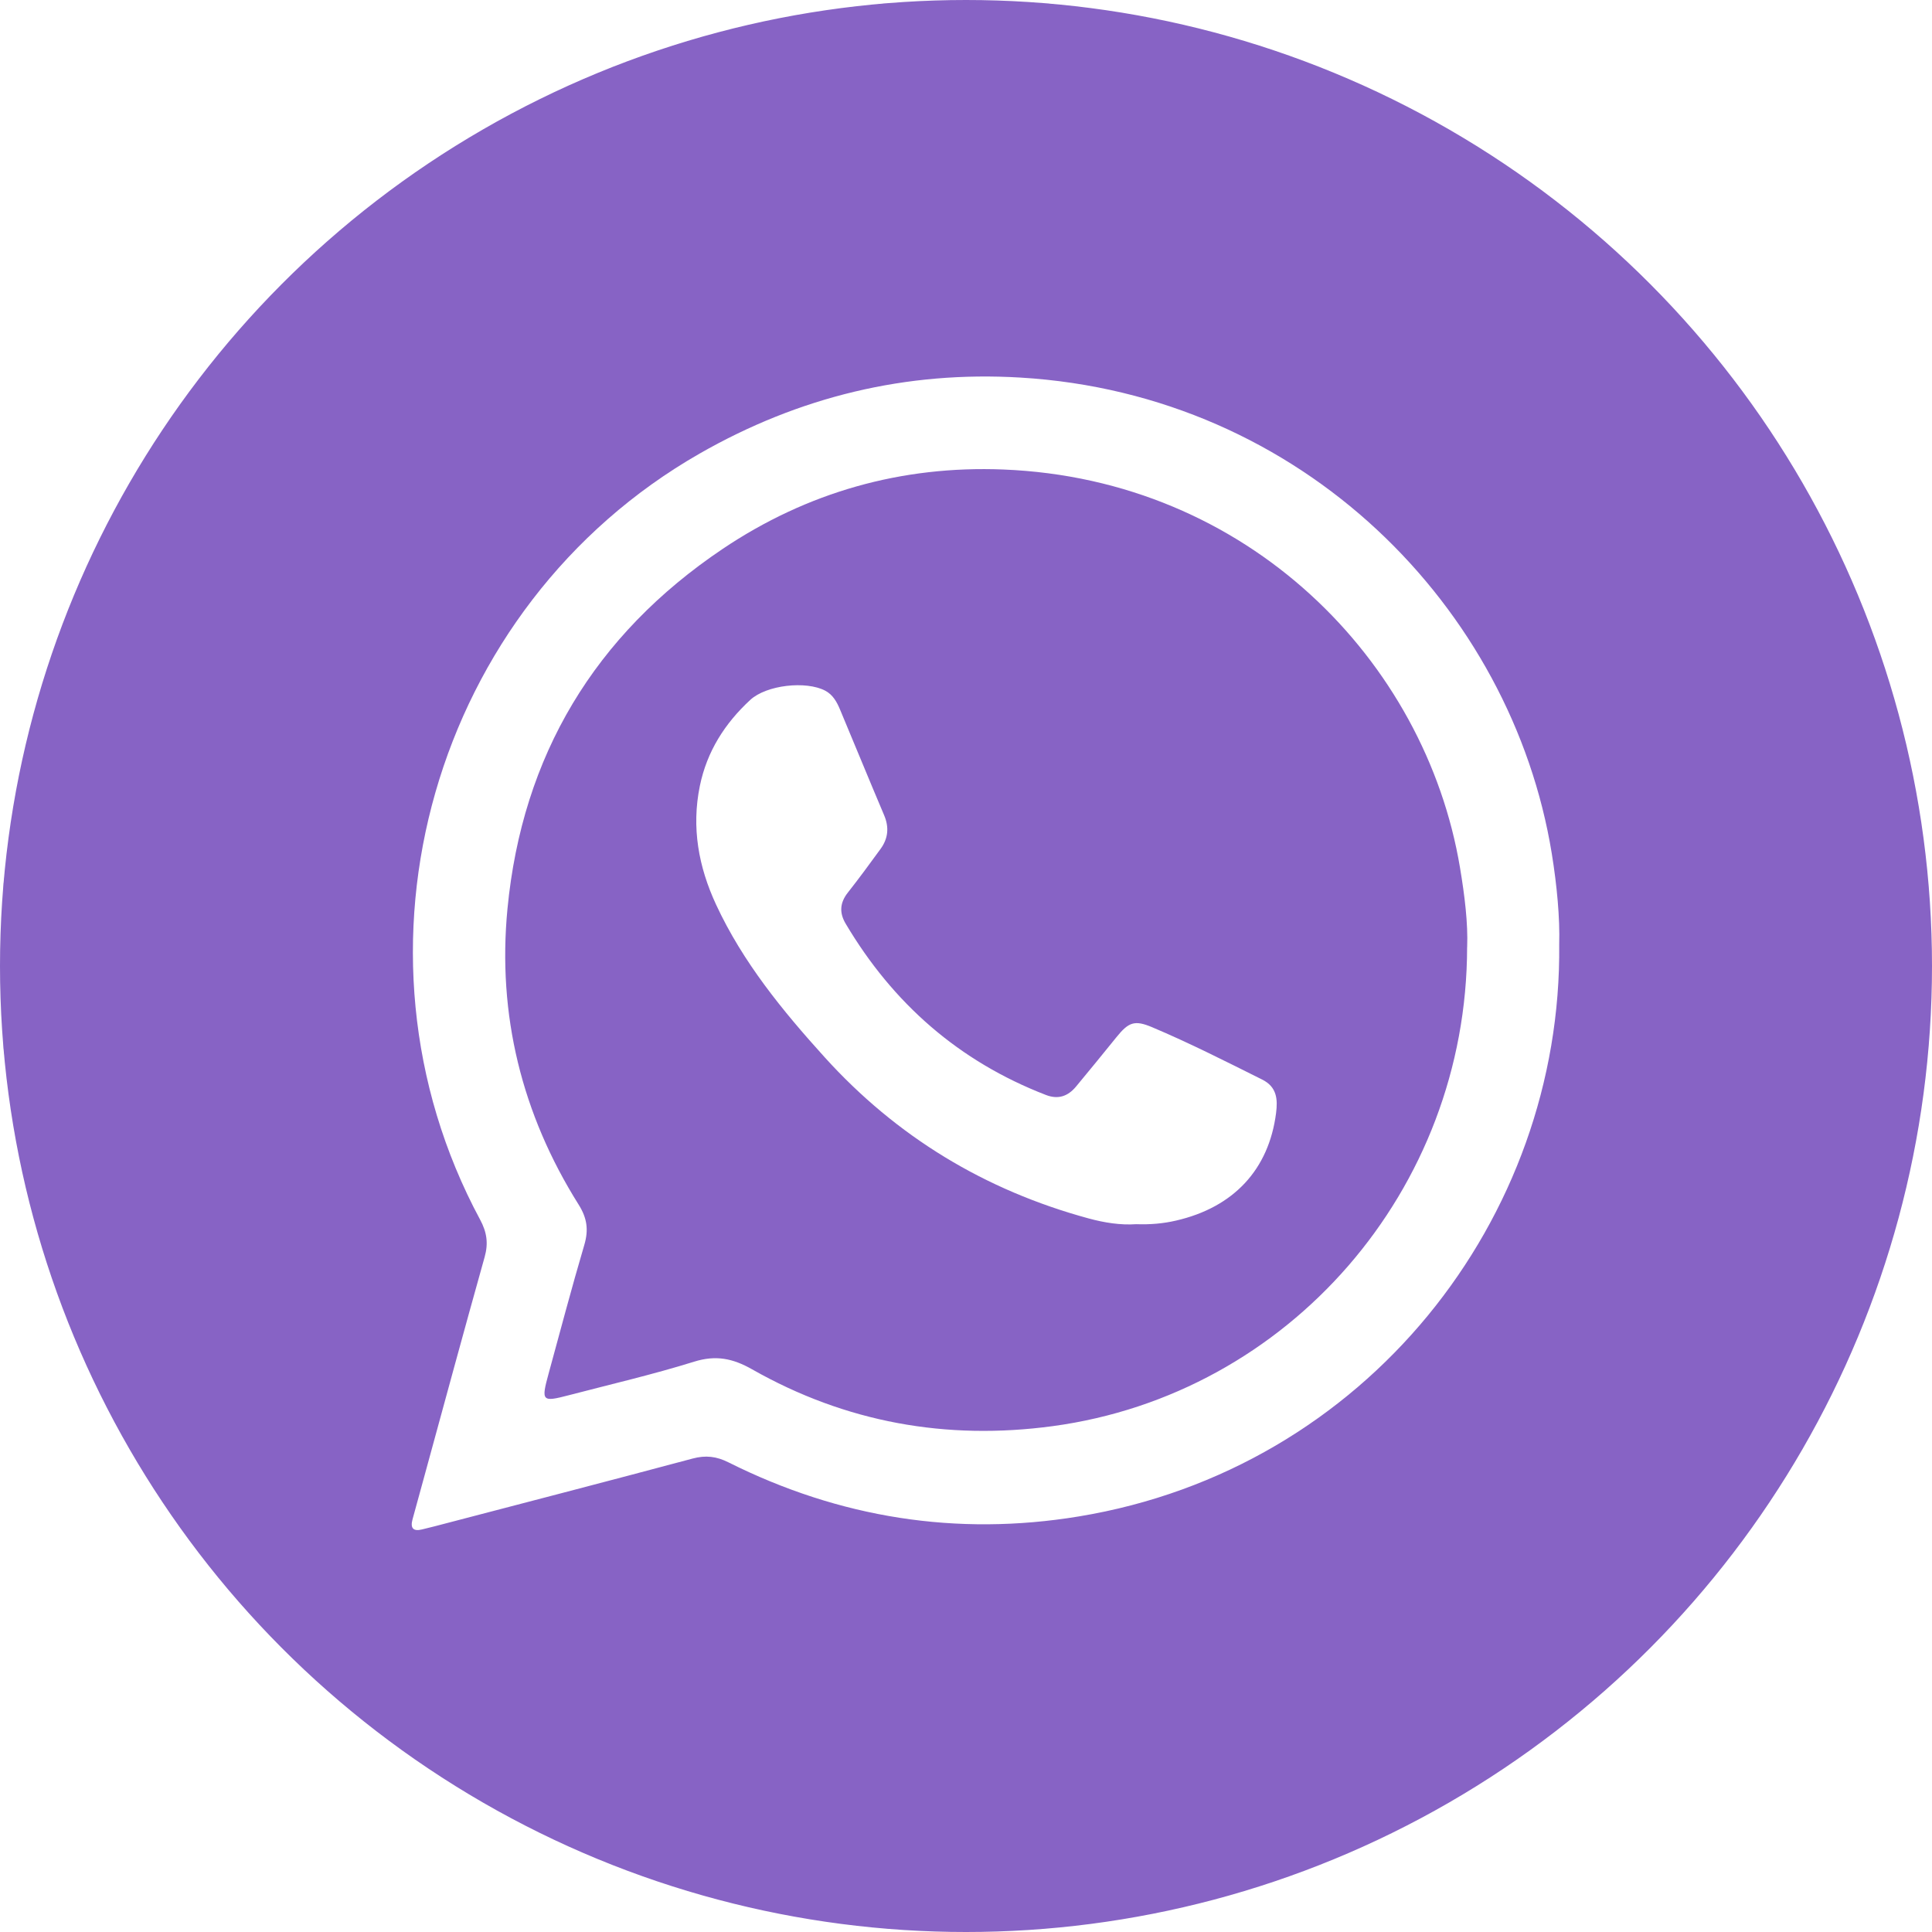
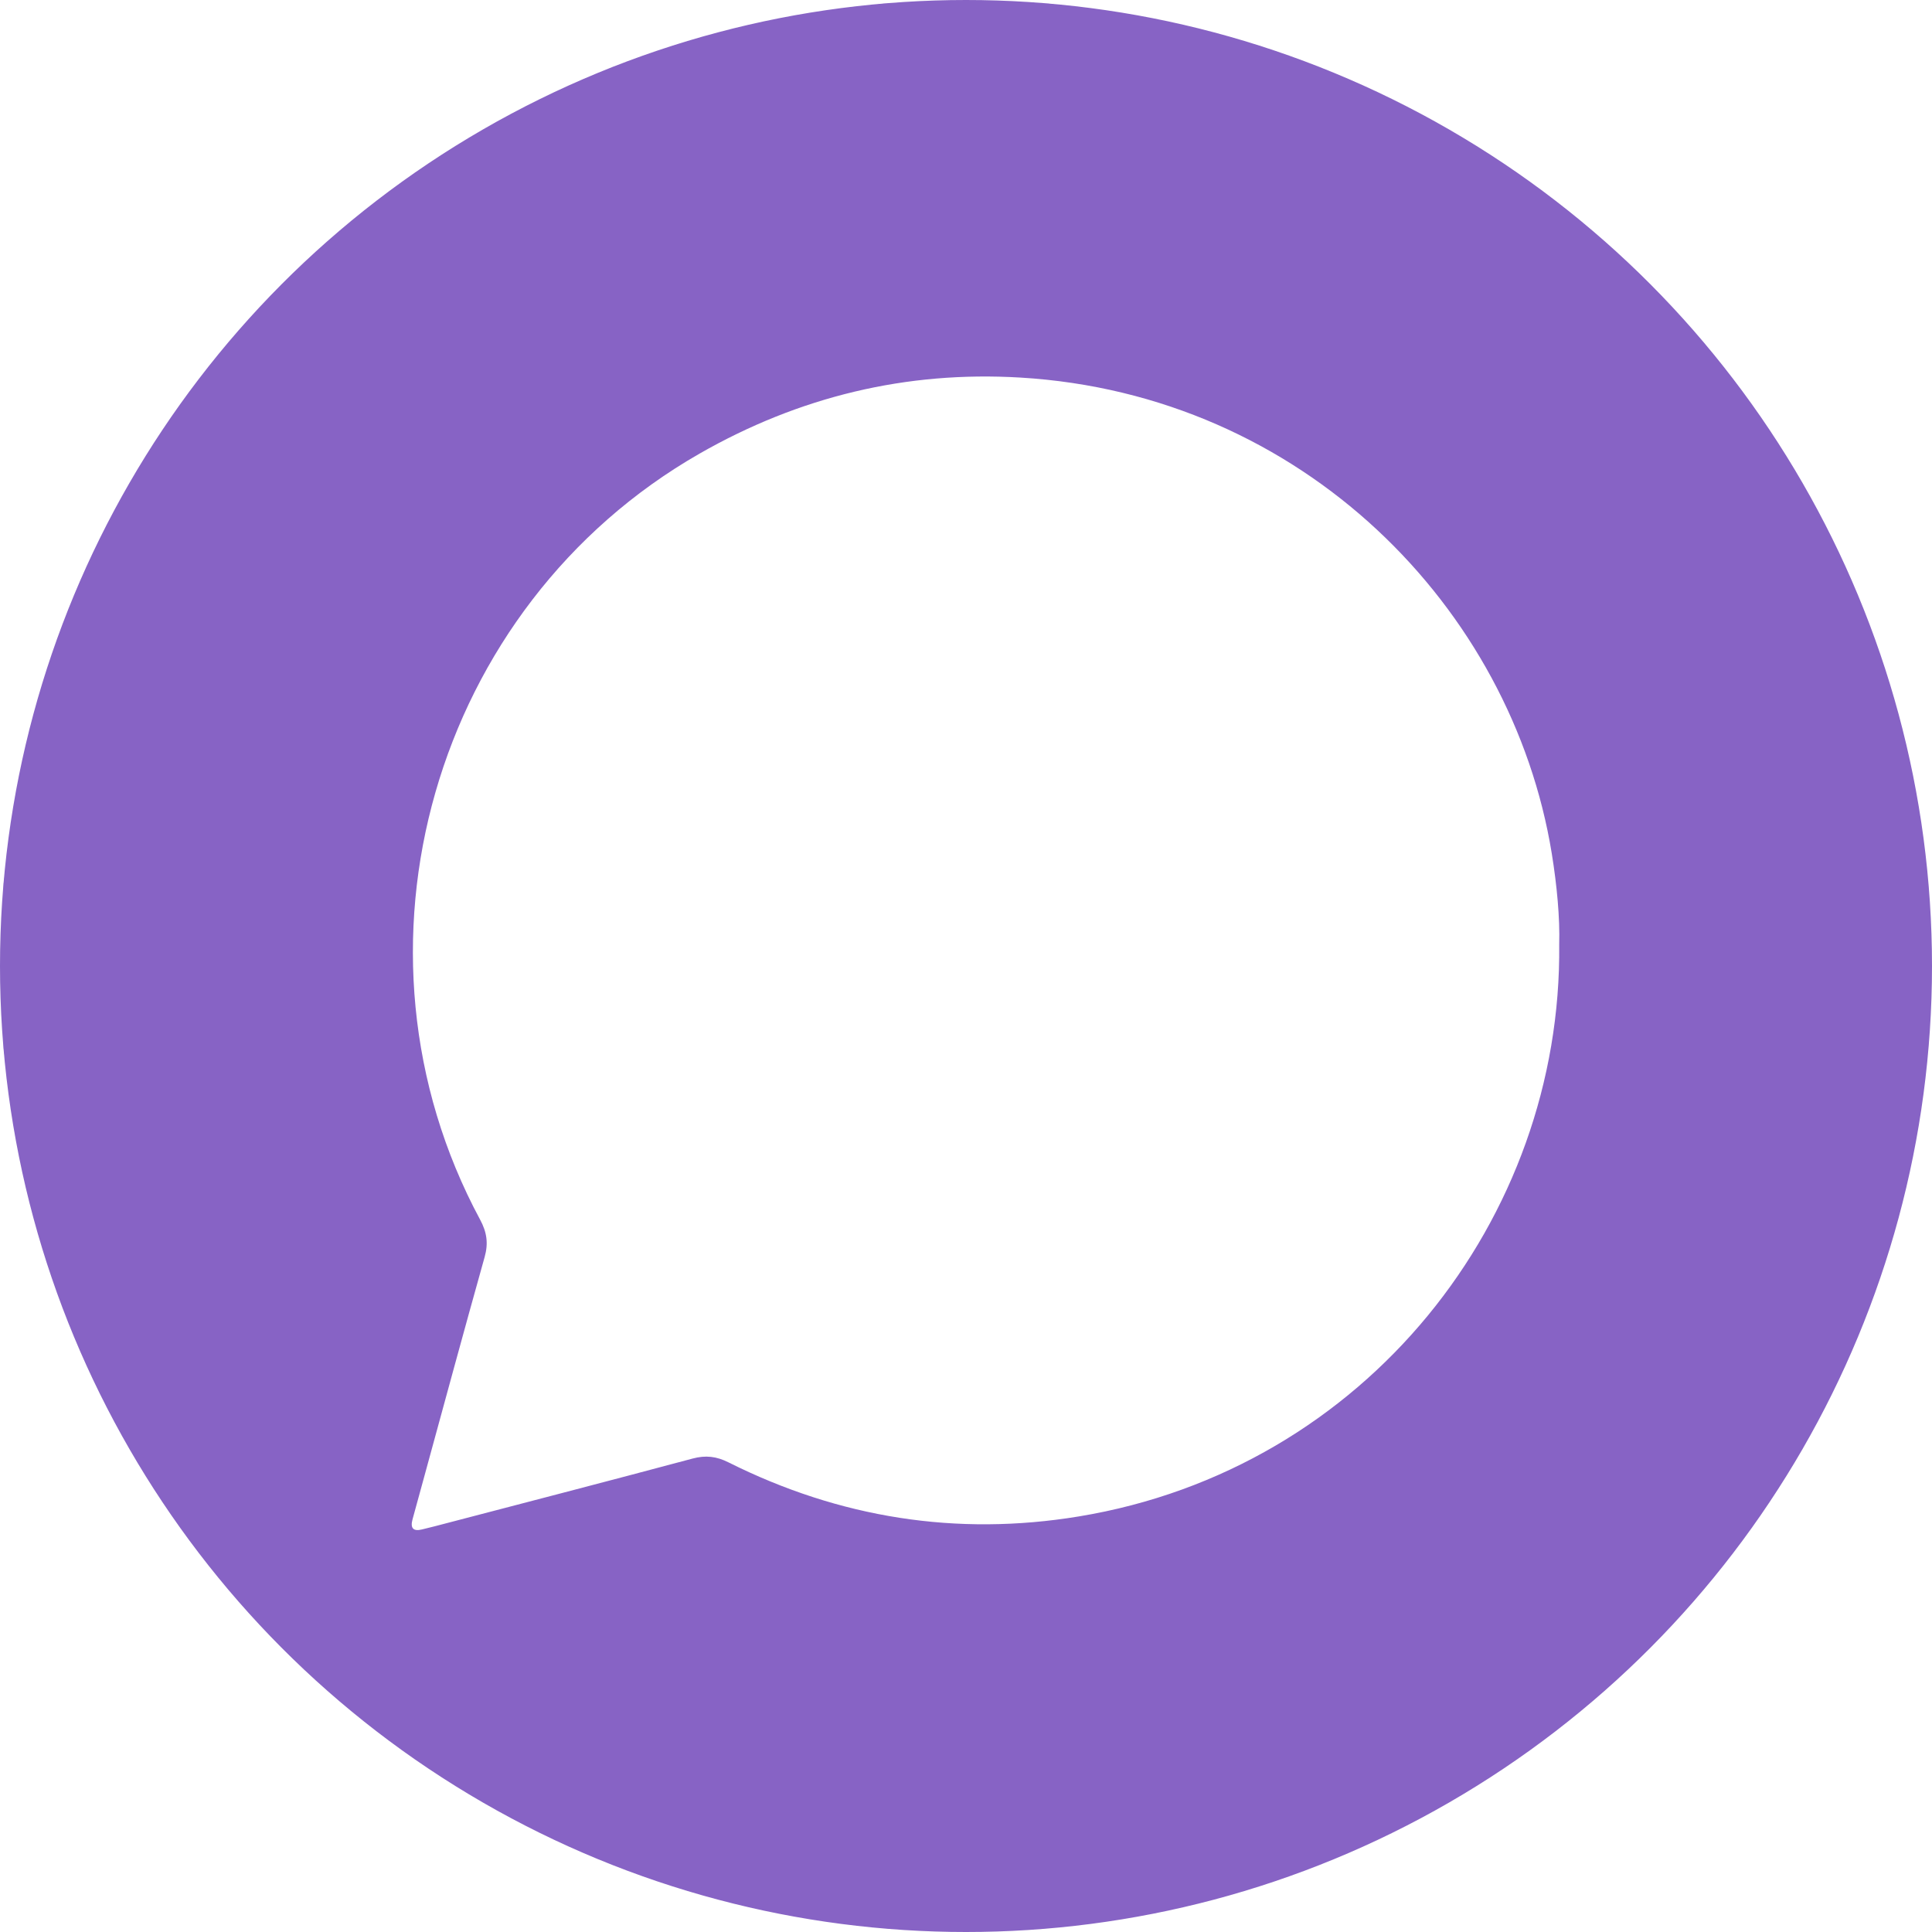
<svg xmlns="http://www.w3.org/2000/svg" id="Ebene_1" data-name="Ebene 1" viewBox="0 0 514 514">
  <defs>
    <style>
      .cls-1 {
        fill: #8763c5;
        stroke-width: 0px;
      }

      .cls-2 {
        fill: none;
        stroke: #8763c5;
        stroke-miterlimit: 10;
        stroke-width: 2px;
      }
    </style>
  </defs>
  <g>
    <path class="cls-1" d="m1,279c0-14.67,0-29.33,0-44,1.2-8.05,2.21-16.14,3.63-24.16C22.42,110.55,101.07,28.66,200.56,6.64c11.39-2.52,22.94-3.9,34.44-5.64h44c9.83,1.65,19.76,2.6,29.55,4.58,98.08,19.84,177.07,97.28,198.8,194.97,2.61,11.71,4.07,23.59,5.65,35.45v42c-1.34,8.2-2.01,16.49-3.5,24.68-18.37,101.39-96.13,182.39-196.55,204.77-11.55,2.58-23.27,3.91-34.95,5.55h-42c-9.86-1.47-19.77-2.49-29.58-4.44C107.49,488.86,28.43,411.48,6.55,312.95c-2.49-11.23-3.79-22.62-5.55-33.95Zm413.82-27.79c.2-6.98-.59-15.57-1.98-24.15-10.65-65.39-66.28-122.14-141.4-126.61-30.35-1.81-58.84,5.08-85.32,20.23-70.85,40.55-97.1,131.88-58.39,203.8,1.8,3.34,2.23,6.3,1.21,9.93-5.44,19.4-10.71,38.85-16.03,58.29-1.06,3.85-2.12,7.71-3.17,11.56-.61,2.25.17,3.23,2.53,2.64,1.13-.28,2.26-.55,3.39-.84,22.88-5.98,45.77-11.91,68.61-18.02,3.47-.93,6.34-.59,9.53,1.01,29.51,14.77,60.68,19.75,93.21,14.39,76.37-12.57,128.62-79.15,127.81-152.23Z" />
-     <path class="cls-1" d="m390.32,251.97c-.07,64.65-47.47,118.97-110.27,127.45-28.3,3.82-55.08-.99-79.96-15.12-5.12-2.91-9.65-3.84-15.43-2.03-10.95,3.41-22.17,6.01-33.28,8.91-7.23,1.89-7.45,1.65-5.41-5.8,3.12-11.4,6.13-22.83,9.48-34.17,1.18-4,.75-7.14-1.51-10.73-15.13-24.08-21.65-50.54-18.93-78.72,3.92-40.71,23.22-72.84,57.21-95.7,22.5-15.13,47.66-22.23,74.72-21.15,65.03,2.6,112.27,50.79,121.48,105.9,1.24,7.4,2.16,14.83,1.91,21.17Zm-88.05,73.72c3.71.13,7.18-.16,10.62-.96,15.31-3.53,24.67-13.56,26.6-28.59.47-3.66.24-6.96-3.68-8.92-9.69-4.83-19.35-9.74-29.33-13.95-4.65-1.96-6.23-1.32-9.46,2.67-3.57,4.4-7.13,8.8-10.76,13.15-2.12,2.54-4.7,3.5-8,2.22-23.12-8.93-40.68-24.33-53.27-45.56-1.74-2.93-1.55-5.59.59-8.3,2.99-3.79,5.84-7.69,8.69-11.6,2.02-2.77,2.32-5.73.95-8.96-3.97-9.35-7.81-18.76-11.74-28.13-.84-2.01-1.9-3.94-3.94-5.01-5.13-2.69-15.64-1.51-19.94,2.46-6.76,6.25-11.52,13.69-13.41,22.89-2.27,11.08-.34,21.53,4.33,31.59,7.11,15.3,17.66,28.19,28.86,40.57,19.18,21.19,42.68,35.4,70.25,42.9,4.2,1.14,8.47,1.82,12.64,1.53Z" />
  </g>
  <circle class="cls-2" cx="257" cy="257" r="256" />
</svg>